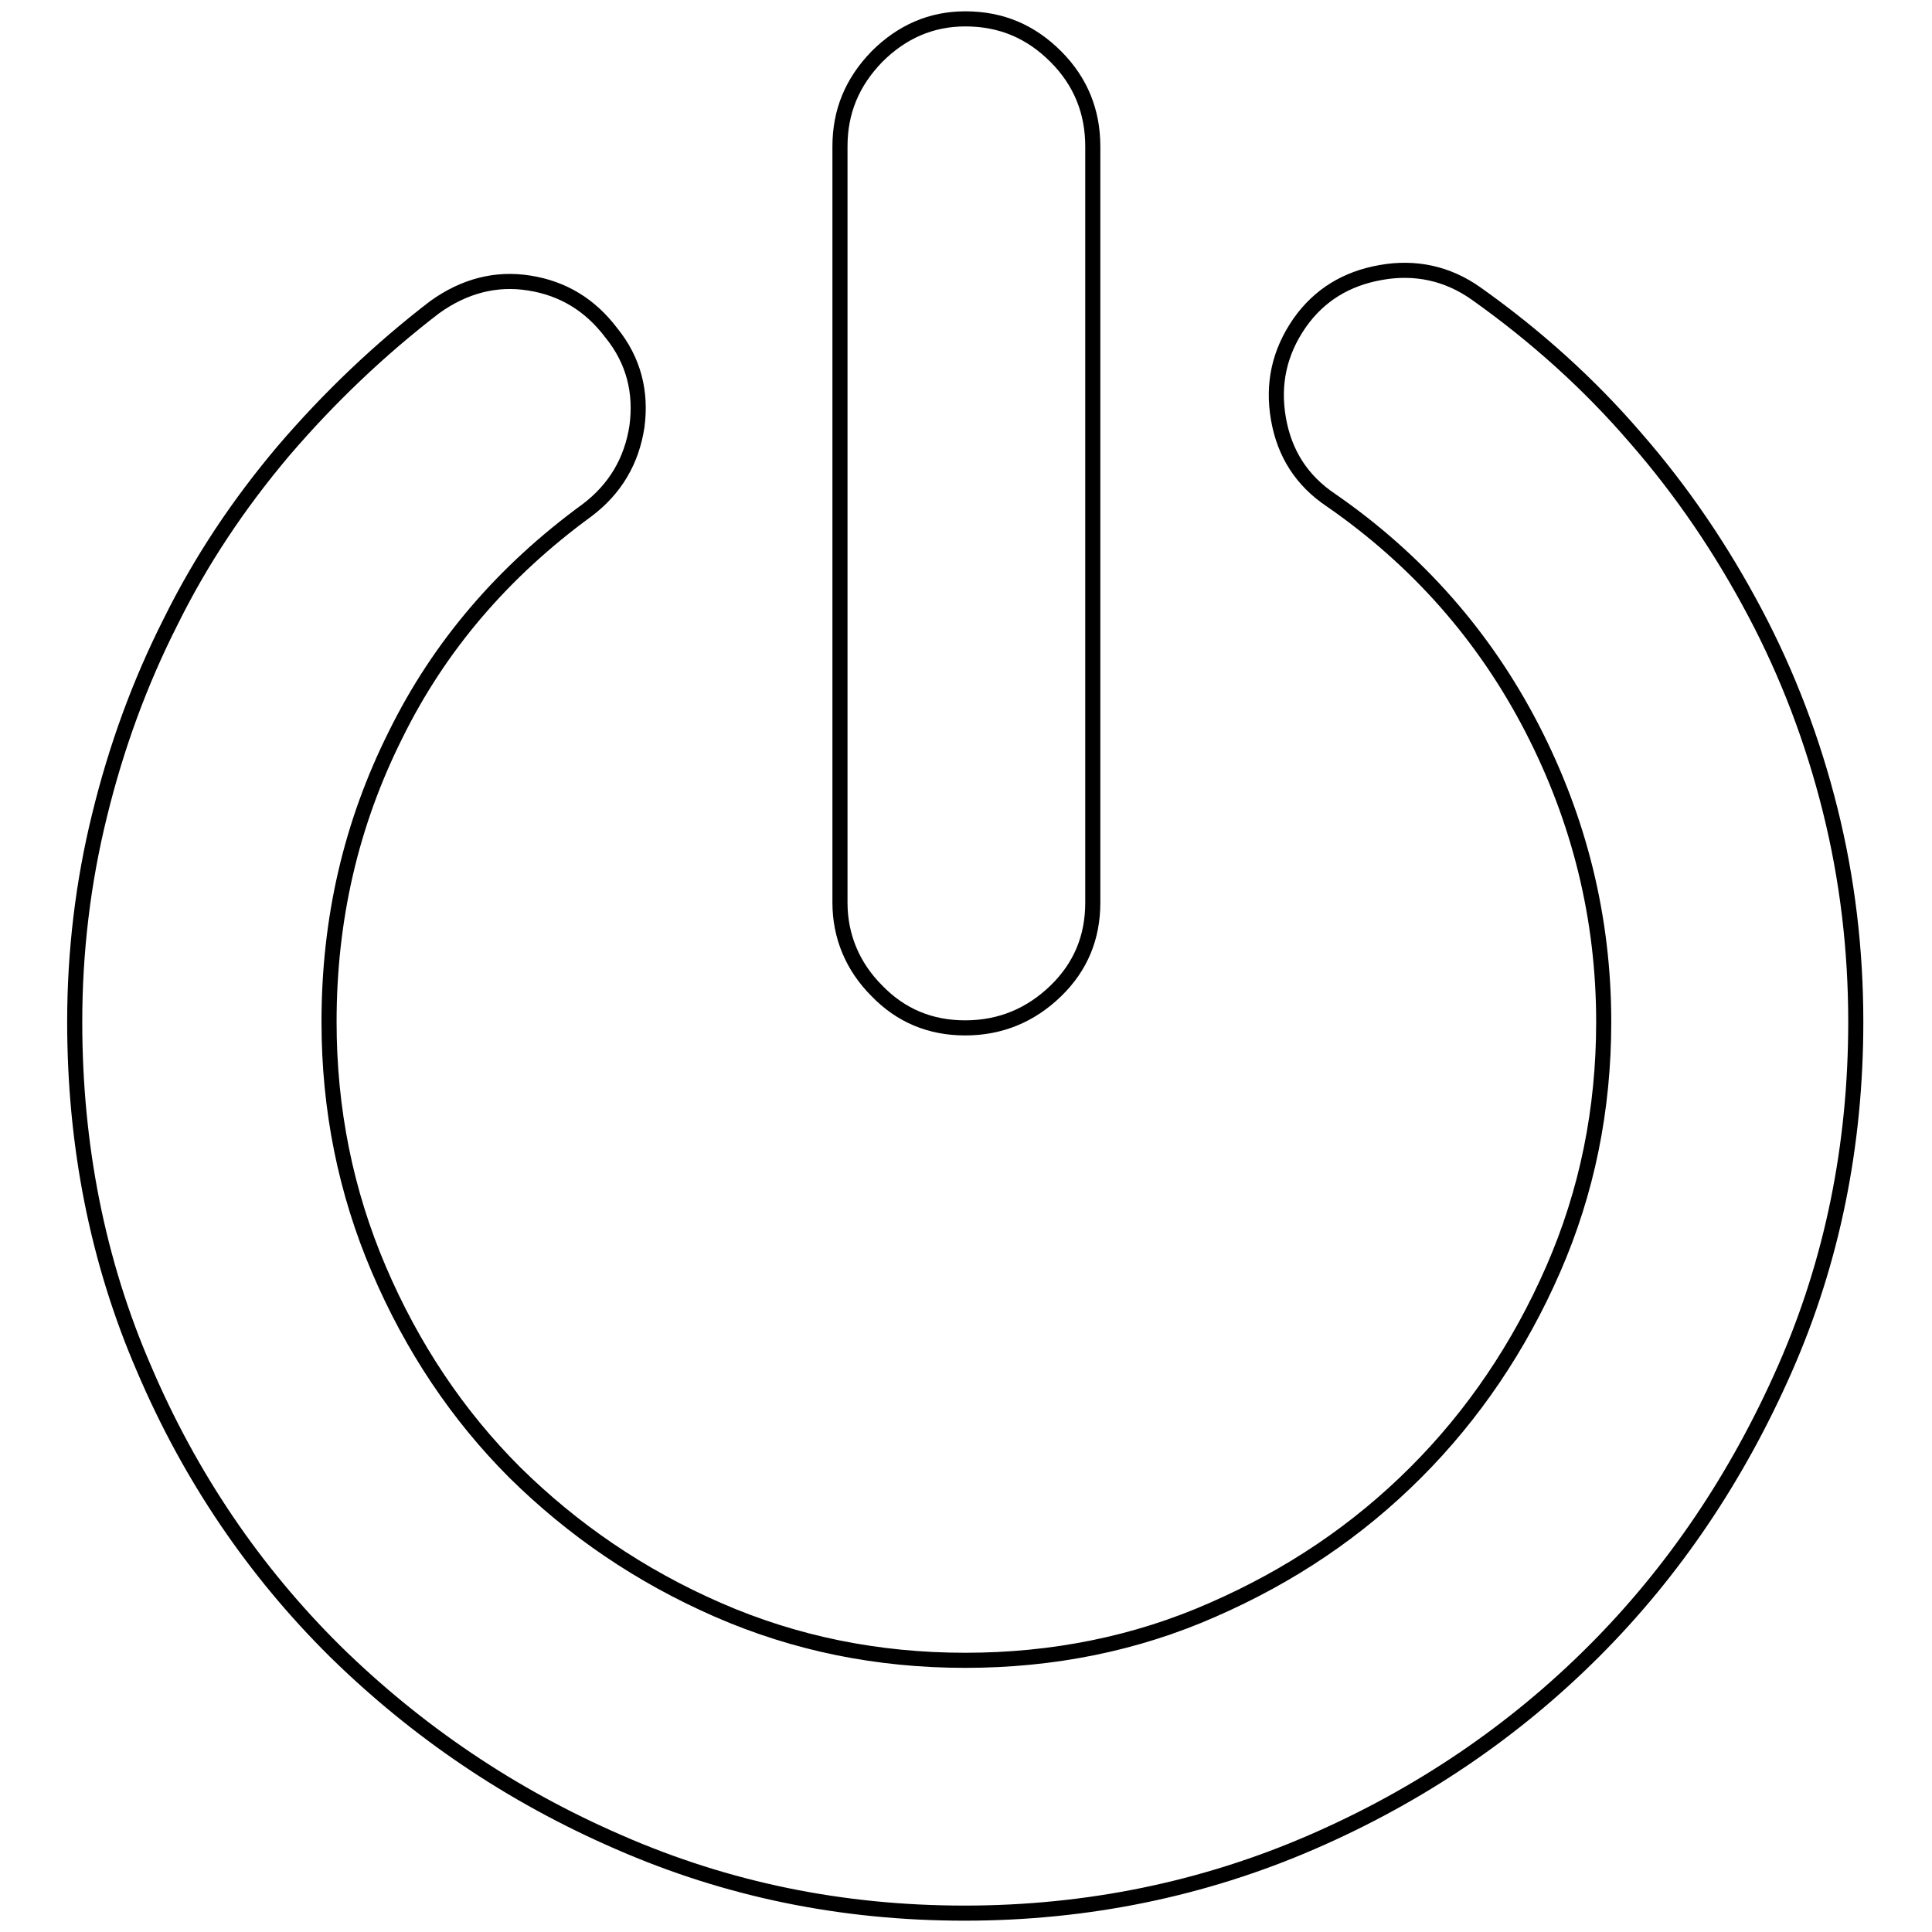
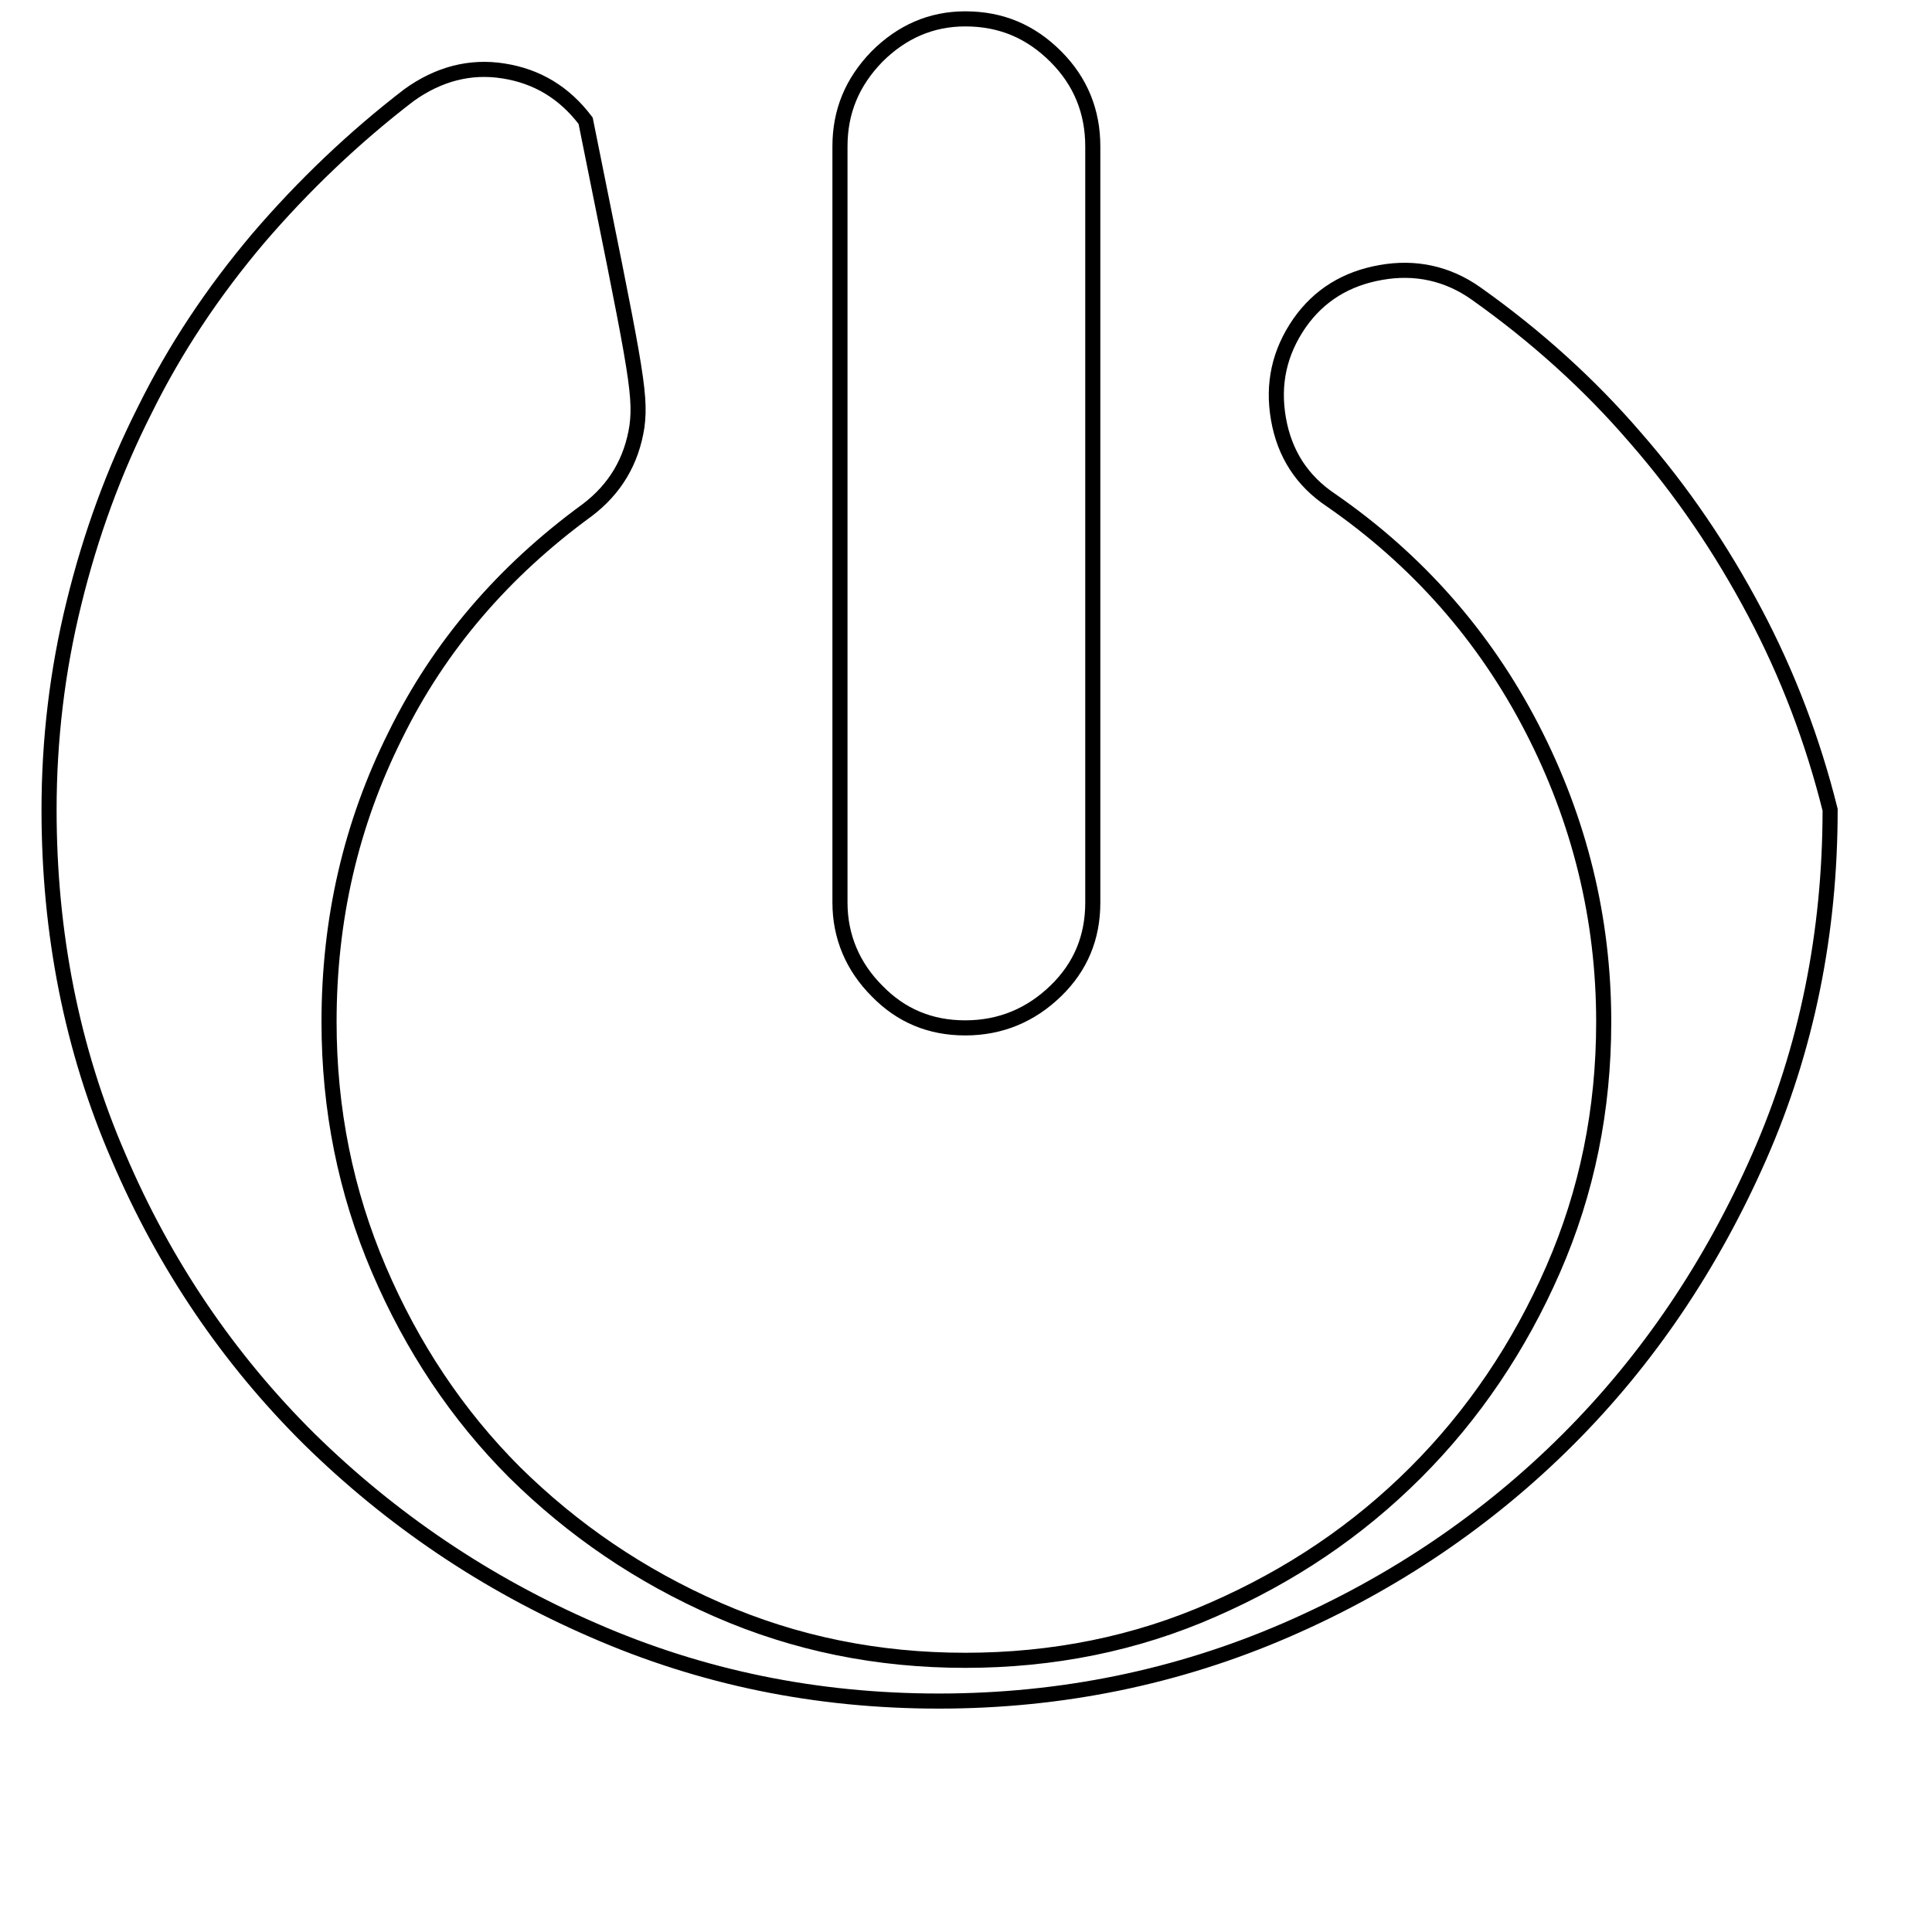
<svg xmlns="http://www.w3.org/2000/svg" version="1.1" x="0px" y="0px" viewBox="0 0 256 256" enable-background="new 0 0 256 256" xml:space="preserve">
  <g>
-     <path stroke-width="2" fill-opacity="0" stroke="#000000" d="M195.6,38.9c7.9,5.6,15,12,21.1,19.1c6.2,7.1,11.4,14.8,15.8,23.1c4.4,8.3,7.7,17,10,26.2 c2.3,9.2,3.4,18.6,3.4,28.1c0,16.3-3.1,31.7-9.4,46c-6.3,14.3-14.7,26.8-25.3,37.4c-10.6,10.6-23.1,19.1-37.4,25.3 c-14.3,6.2-29.7,9.4-46,9.4c-16.2,0-31.4-3.1-45.8-9.4c-14.3-6.2-26.8-14.7-37.6-25.3c-10.7-10.6-19.2-23.1-25.3-37.4 c-6.2-14.3-9.2-29.7-9.2-46c0-9.3,1.1-18.5,3.3-27.4c2.2-9,5.3-17.5,9.4-25.6c4-8.1,9-15.6,15-22.7c6-7,12.7-13.4,20-19 c3.9-2.8,8.1-3.9,12.5-3.2c4.5,0.7,8.1,2.9,10.9,6.6C84,47.8,85,52,84.4,56.5c-0.7,4.6-2.9,8.3-6.6,11.1 c-11.1,8.1-19.6,18-25.4,29.8c-5.9,11.8-8.8,24.4-8.8,38c0,11.6,2.2,22.5,6.6,32.8c4.4,10.3,10.4,19.3,18,26.9 c7.7,7.6,16.6,13.7,26.9,18.2c10.3,4.5,21.2,6.7,32.8,6.7c11.6,0,22.6-2.2,32.8-6.7c10.3-4.5,19.2-10.5,26.9-18.2 c7.6-7.6,13.7-16.6,18.2-26.9c4.5-10.3,6.7-21.2,6.7-32.8c0-13.7-3.2-26.7-9.5-38.9c-6.3-12.2-15.2-22.3-26.6-30.2 c-3.9-2.6-6.2-6.2-7-10.8c-0.8-4.6,0.1-8.8,2.8-12.7c2.6-3.7,6.2-5.9,10.8-6.7C187.5,35.3,191.8,36.2,195.6,38.9L195.6,38.9 L195.6,38.9L195.6,38.9z M127.9,136.2c-4.6,0-8.5-1.6-11.7-4.9c-3.2-3.2-4.9-7.2-4.9-11.7V19.4c0-4.6,1.6-8.5,4.9-11.9 c3.3-3.3,7.2-5,11.7-5c4.8,0,8.7,1.7,12,5c3.3,3.3,4.9,7.3,4.9,11.9v100.2c0,4.6-1.6,8.5-4.9,11.7 C136.6,134.5,132.6,136.2,127.9,136.2L127.9,136.2L127.9,136.2L127.9,136.2z" />
+     <path stroke-width="2" fill-opacity="0" stroke="#000000" d="M195.6,38.9c7.9,5.6,15,12,21.1,19.1c6.2,7.1,11.4,14.8,15.8,23.1c4.4,8.3,7.7,17,10,26.2 c0,16.3-3.1,31.7-9.4,46c-6.3,14.3-14.7,26.8-25.3,37.4c-10.6,10.6-23.1,19.1-37.4,25.3 c-14.3,6.2-29.7,9.4-46,9.4c-16.2,0-31.4-3.1-45.8-9.4c-14.3-6.2-26.8-14.7-37.6-25.3c-10.7-10.6-19.2-23.1-25.3-37.4 c-6.2-14.3-9.2-29.7-9.2-46c0-9.3,1.1-18.5,3.3-27.4c2.2-9,5.3-17.5,9.4-25.6c4-8.1,9-15.6,15-22.7c6-7,12.7-13.4,20-19 c3.9-2.8,8.1-3.9,12.5-3.2c4.5,0.7,8.1,2.9,10.9,6.6C84,47.8,85,52,84.4,56.5c-0.7,4.6-2.9,8.3-6.6,11.1 c-11.1,8.1-19.6,18-25.4,29.8c-5.9,11.8-8.8,24.4-8.8,38c0,11.6,2.2,22.5,6.6,32.8c4.4,10.3,10.4,19.3,18,26.9 c7.7,7.6,16.6,13.7,26.9,18.2c10.3,4.5,21.2,6.7,32.8,6.7c11.6,0,22.6-2.2,32.8-6.7c10.3-4.5,19.2-10.5,26.9-18.2 c7.6-7.6,13.7-16.6,18.2-26.9c4.5-10.3,6.7-21.2,6.7-32.8c0-13.7-3.2-26.7-9.5-38.9c-6.3-12.2-15.2-22.3-26.6-30.2 c-3.9-2.6-6.2-6.2-7-10.8c-0.8-4.6,0.1-8.8,2.8-12.7c2.6-3.7,6.2-5.9,10.8-6.7C187.5,35.3,191.8,36.2,195.6,38.9L195.6,38.9 L195.6,38.9L195.6,38.9z M127.9,136.2c-4.6,0-8.5-1.6-11.7-4.9c-3.2-3.2-4.9-7.2-4.9-11.7V19.4c0-4.6,1.6-8.5,4.9-11.9 c3.3-3.3,7.2-5,11.7-5c4.8,0,8.7,1.7,12,5c3.3,3.3,4.9,7.3,4.9,11.9v100.2c0,4.6-1.6,8.5-4.9,11.7 C136.6,134.5,132.6,136.2,127.9,136.2L127.9,136.2L127.9,136.2L127.9,136.2z" />
  </g>
</svg>